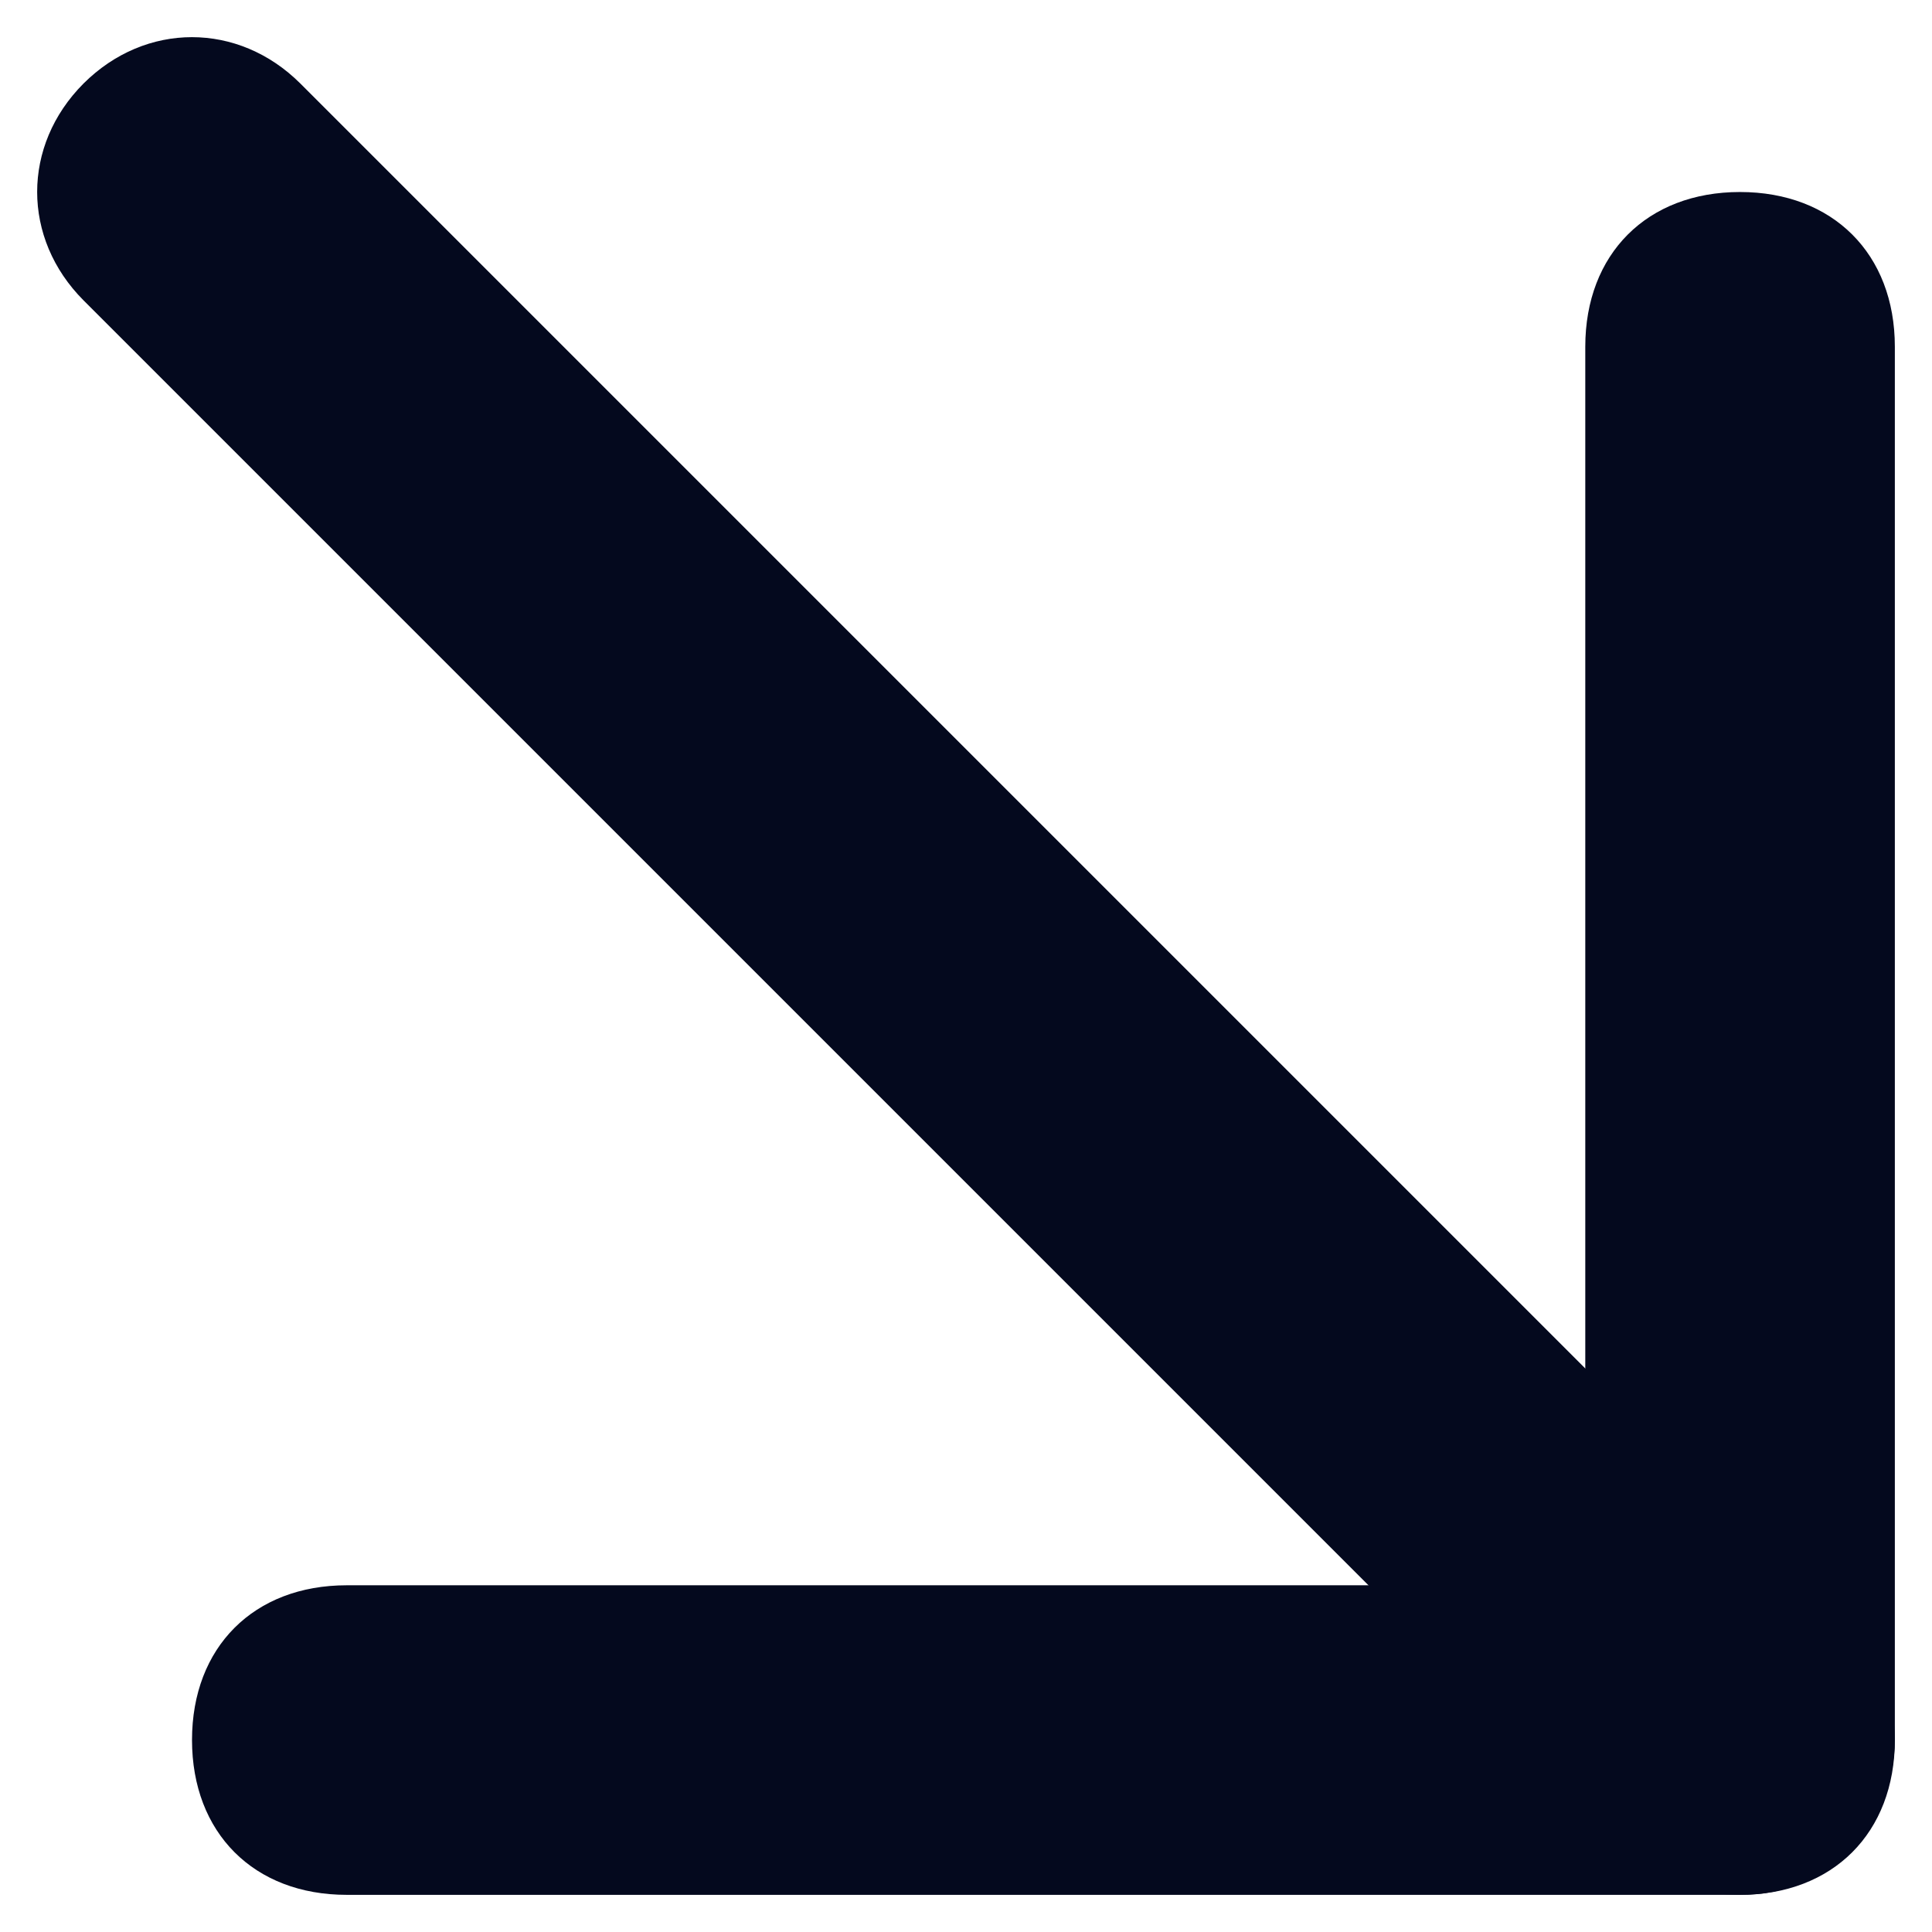
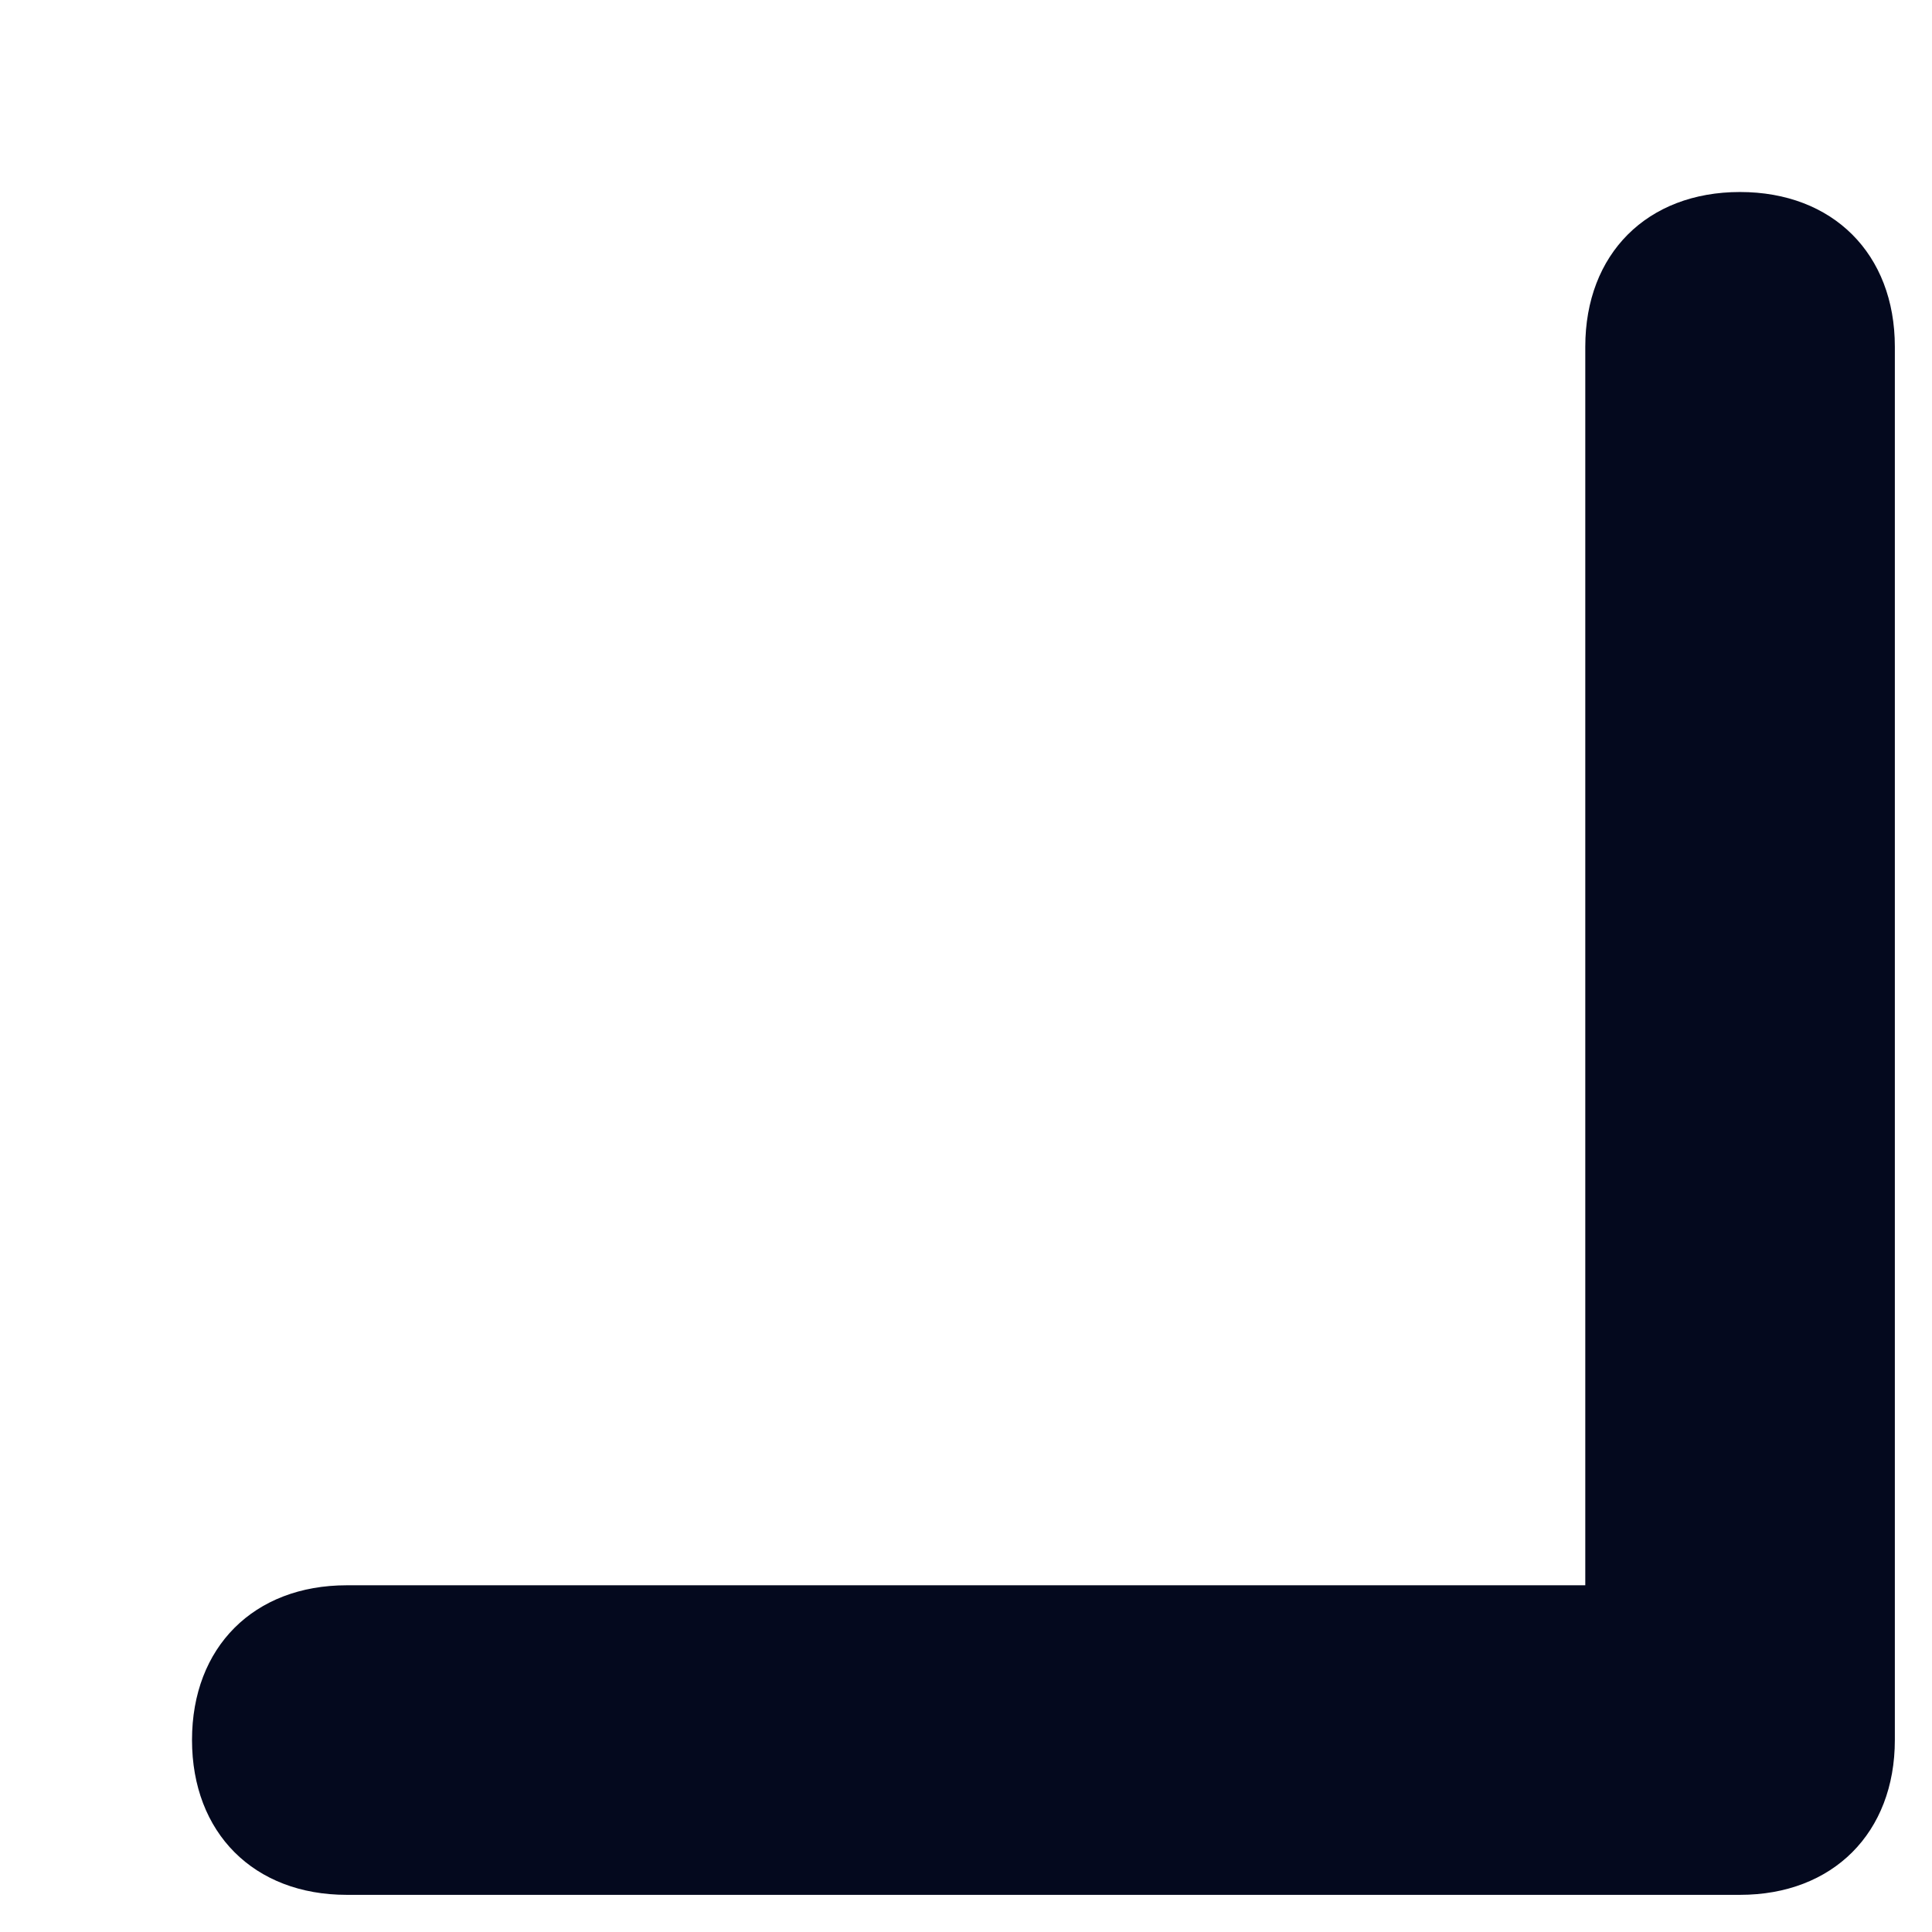
<svg xmlns="http://www.w3.org/2000/svg" width="13" height="13" viewBox="0 0 13 13" fill="none">
-   <path d="M11.708 12.75C11.396 12.75 11.188 12.646 10.979 12.438L0.562 2.021C0.146 1.604 0.146 0.979 0.562 0.562C0.979 0.146 1.604 0.146 2.021 0.562L12.438 10.979C12.854 11.396 12.854 12.021 12.438 12.438C12.229 12.646 12.021 12.75 11.708 12.75Z" fill="#04091E" />
-   <path d="M11.708 12.75H2.333C1.708 12.75 1.292 12.333 1.292 11.708C1.292 11.083 1.708 10.667 2.333 10.667H10.667V2.333C10.667 1.708 11.083 1.292 11.708 1.292C12.333 1.292 12.75 1.708 12.75 2.333V11.708C12.75 12.333 12.333 12.75 11.708 12.75Z" fill="#04091E" />
+   <path d="M11.708 12.75H2.333C1.708 12.75 1.292 12.333 1.292 11.708C1.292 11.083 1.708 10.667 2.333 10.667H10.667V2.333C10.667 1.708 11.083 1.292 11.708 1.292C12.333 1.292 12.75 1.708 12.75 2.333V11.708C12.75 12.333 12.333 12.75 11.708 12.75" fill="#04091E" />
</svg>